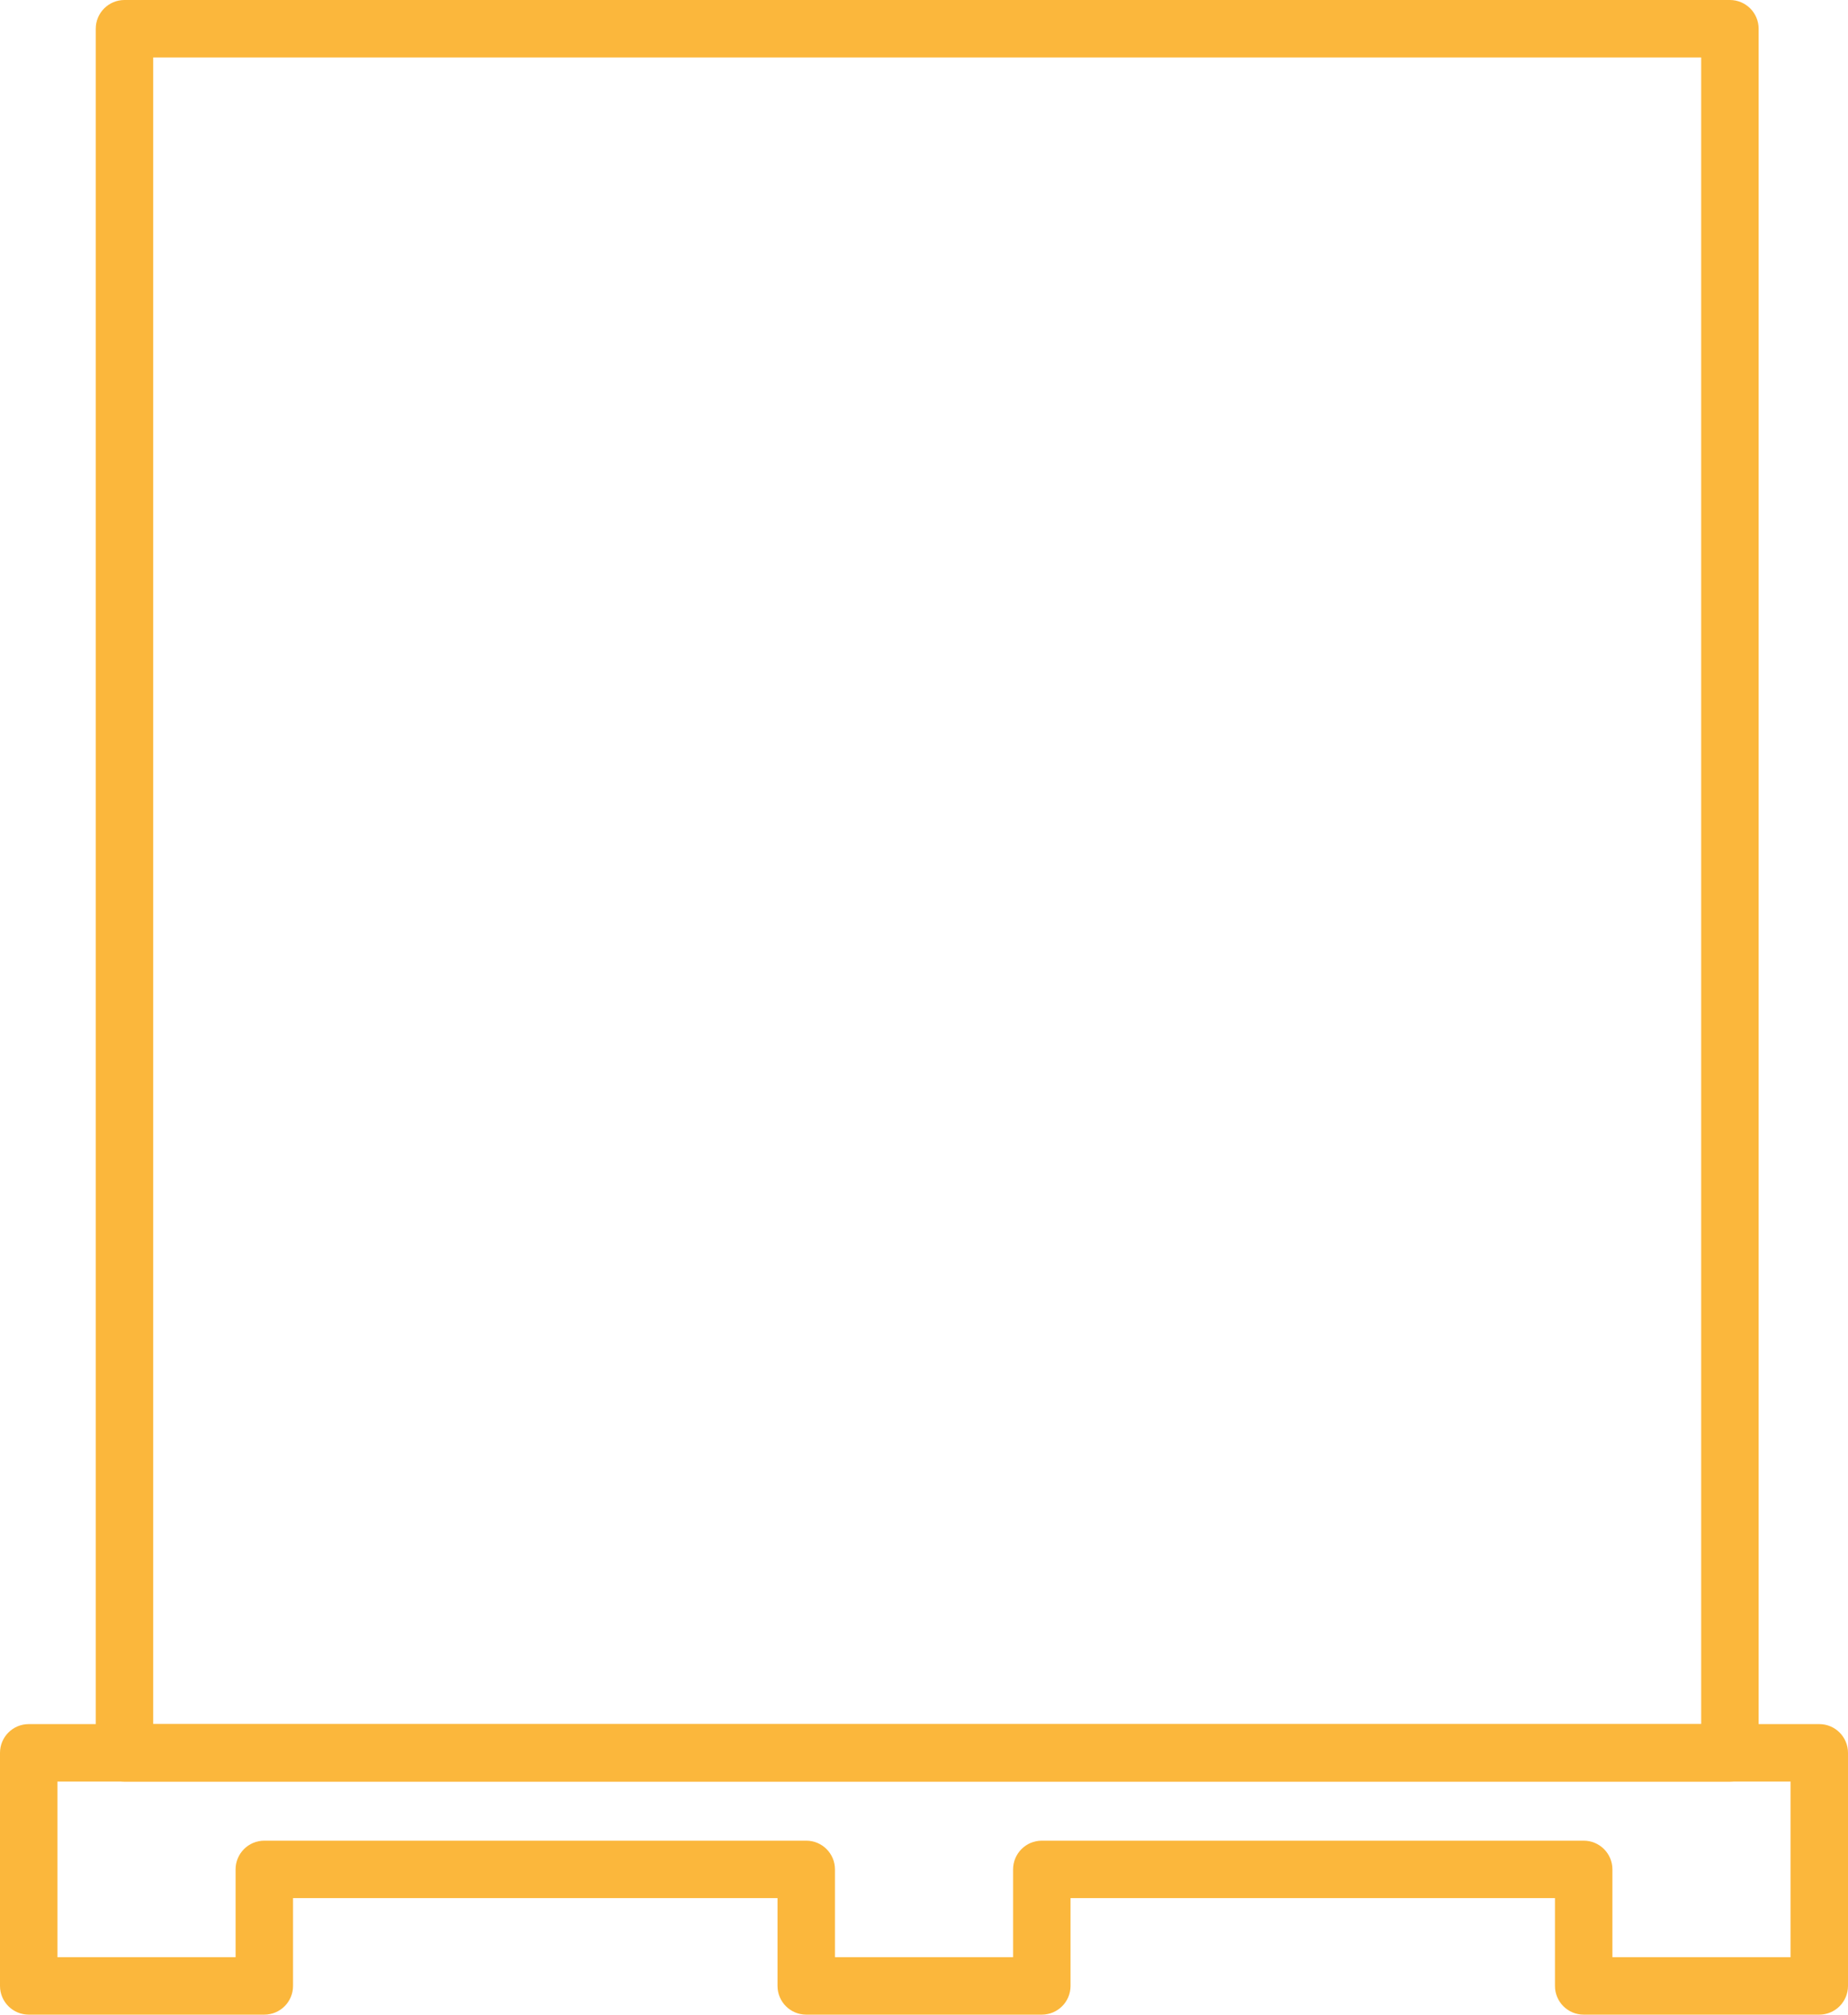
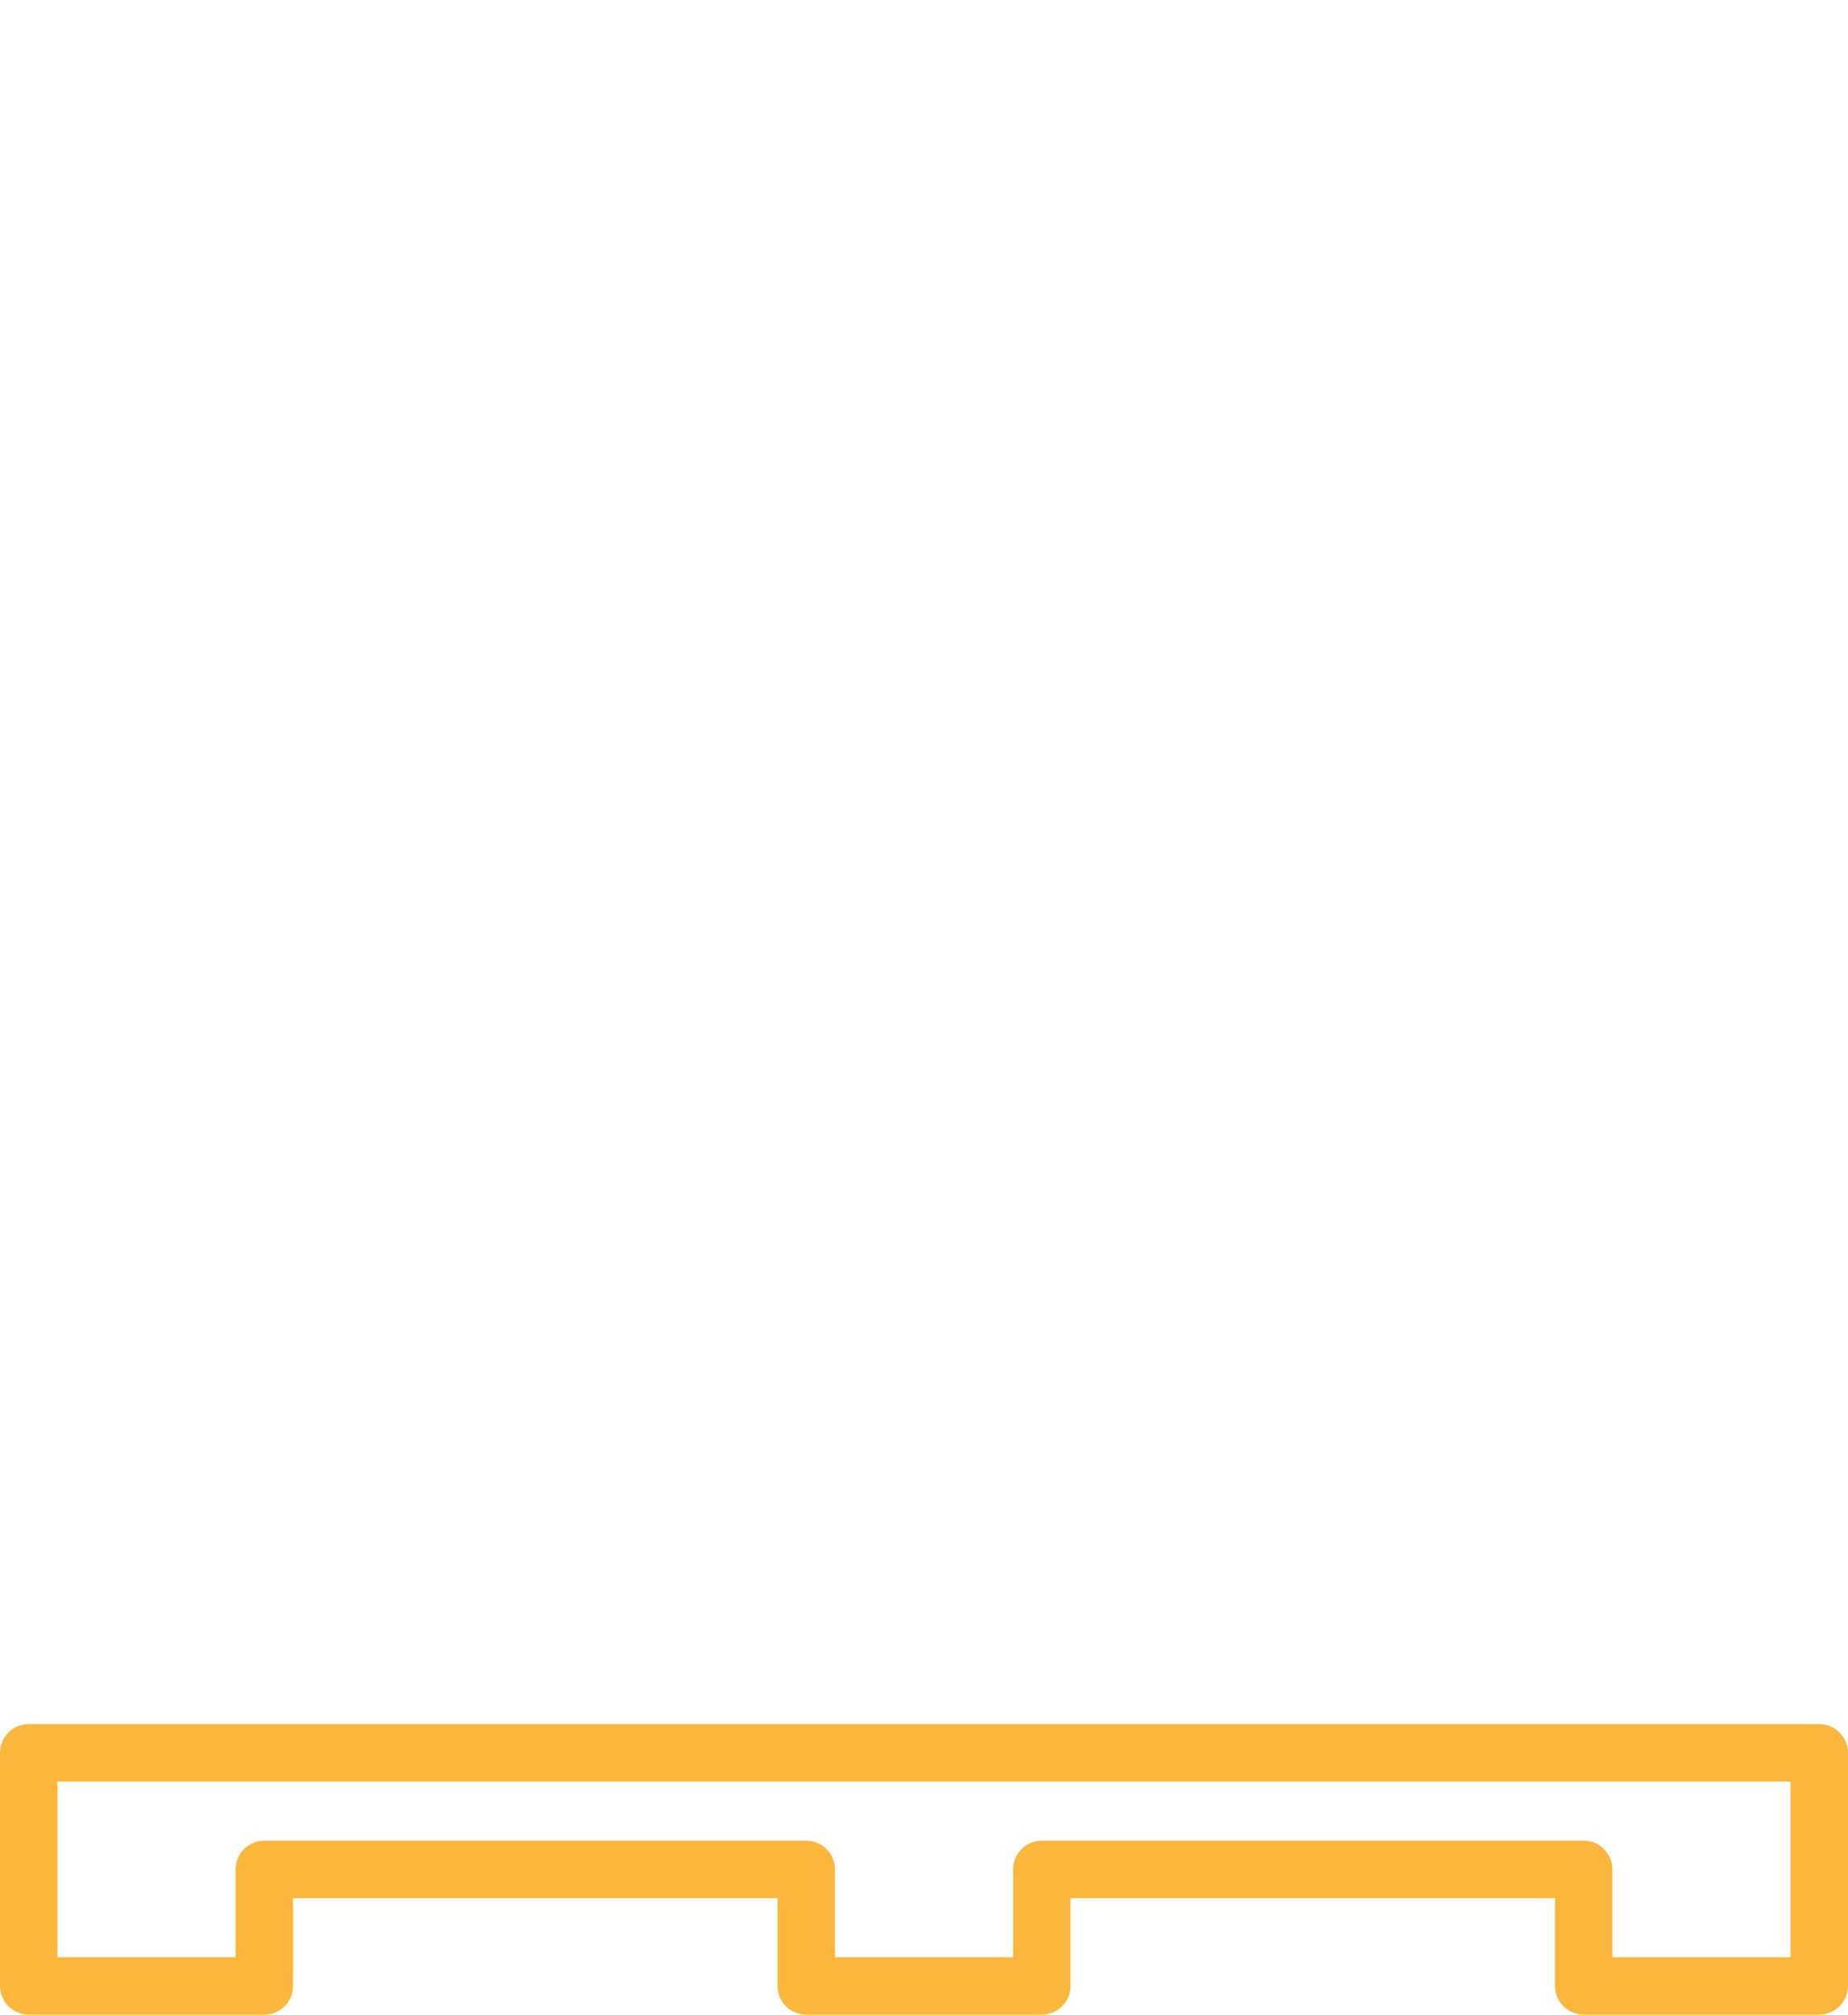
<svg xmlns="http://www.w3.org/2000/svg" width="579" height="631" viewBox="0 0 579 631" fill="none">
-   <path fill-rule="evenodd" clip-rule="evenodd" d="M30 9C30 4.029 34.029 0 39 0H542C546.971 0 551 4.029 551 9V549C551 553.971 546.971 558 542 558H39C34.029 558 30 553.971 30 549V9ZM48 18V540H533V18H48Z" fill="#FBB73C" />
  <path fill-rule="evenodd" clip-rule="evenodd" d="M0 549C0 544.029 4.029 540 9 540H570C574.971 540 579 544.029 579 549V622C579 626.971 574.971 631 570 631H496.188C491.217 631 487.188 626.971 487.188 622V594.509H335.415V622C335.415 626.971 331.386 631 326.415 631H252.603C247.633 631 243.603 626.971 243.603 622V594.509H91.812V622C91.812 626.971 87.782 631 82.812 631H9C4.029 631 0 626.971 0 622V549ZM18 558V613H73.812V585.509C73.812 580.538 77.841 576.509 82.812 576.509H252.603C257.574 576.509 261.603 580.538 261.603 585.509V613H317.415V585.509C317.415 580.538 321.444 576.509 326.415 576.509H496.188C501.159 576.509 505.188 580.538 505.188 585.509V613H561V558H18Z" fill="#FBB73C" />
</svg>